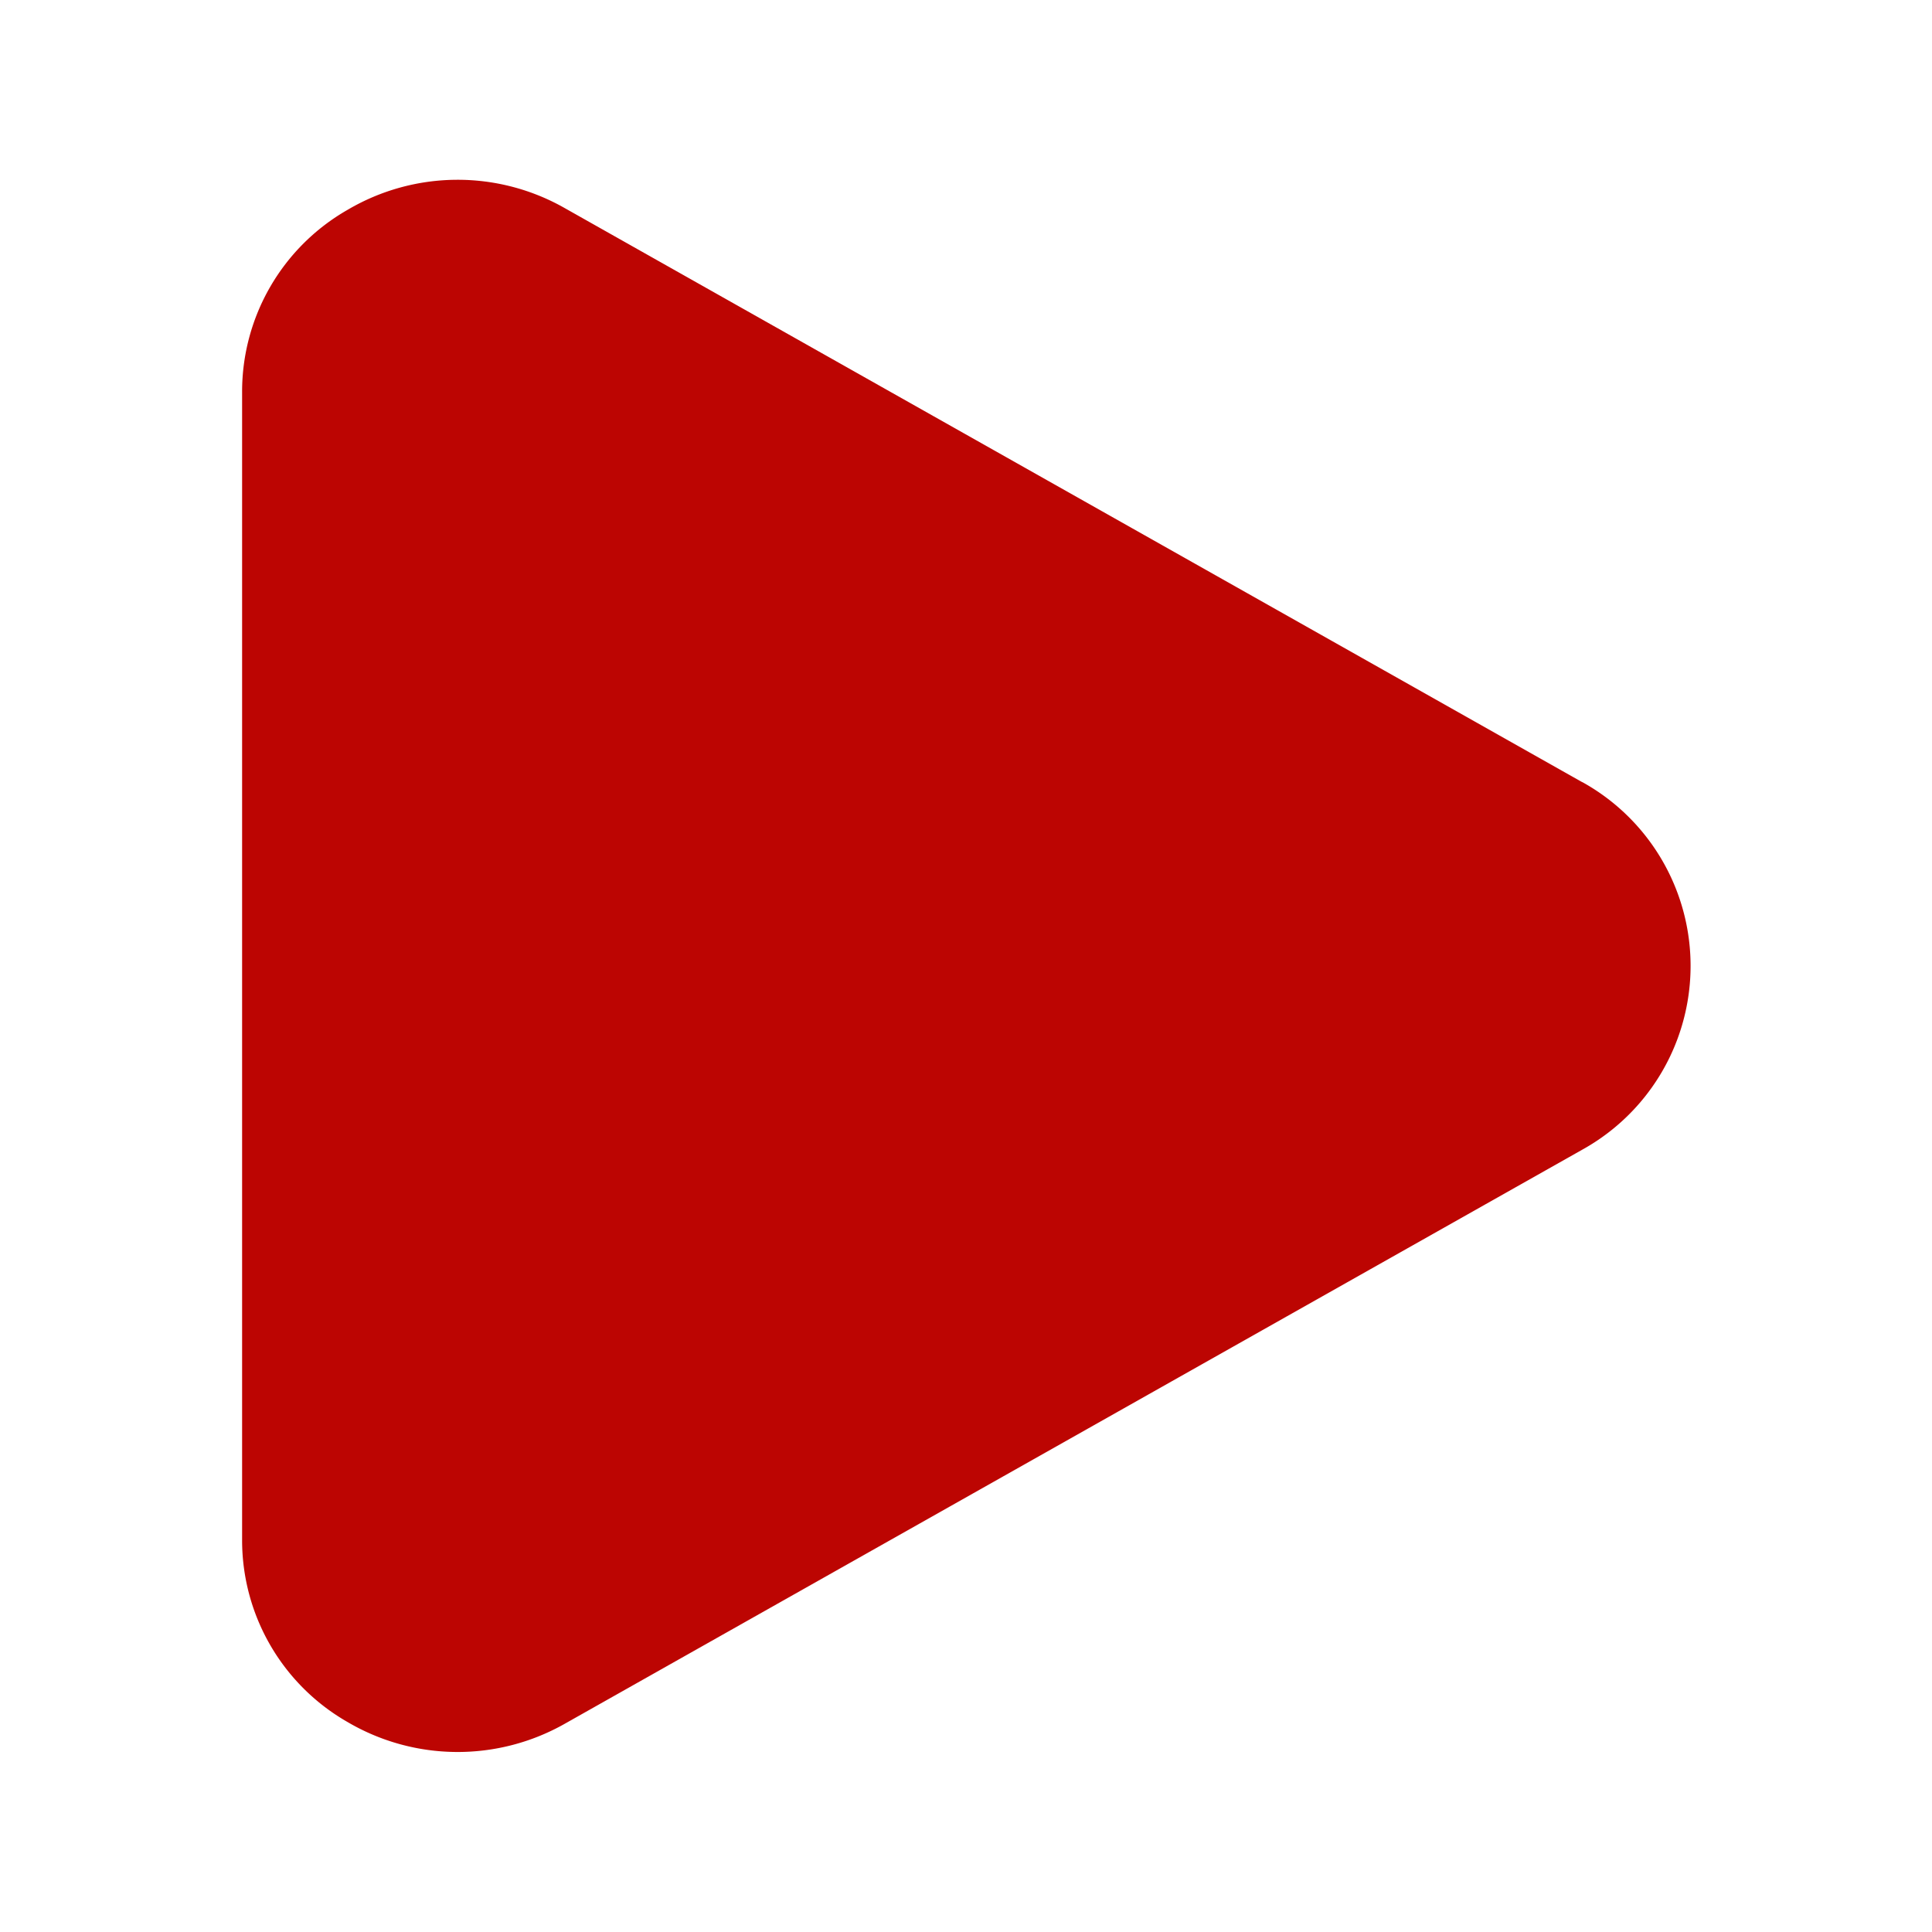
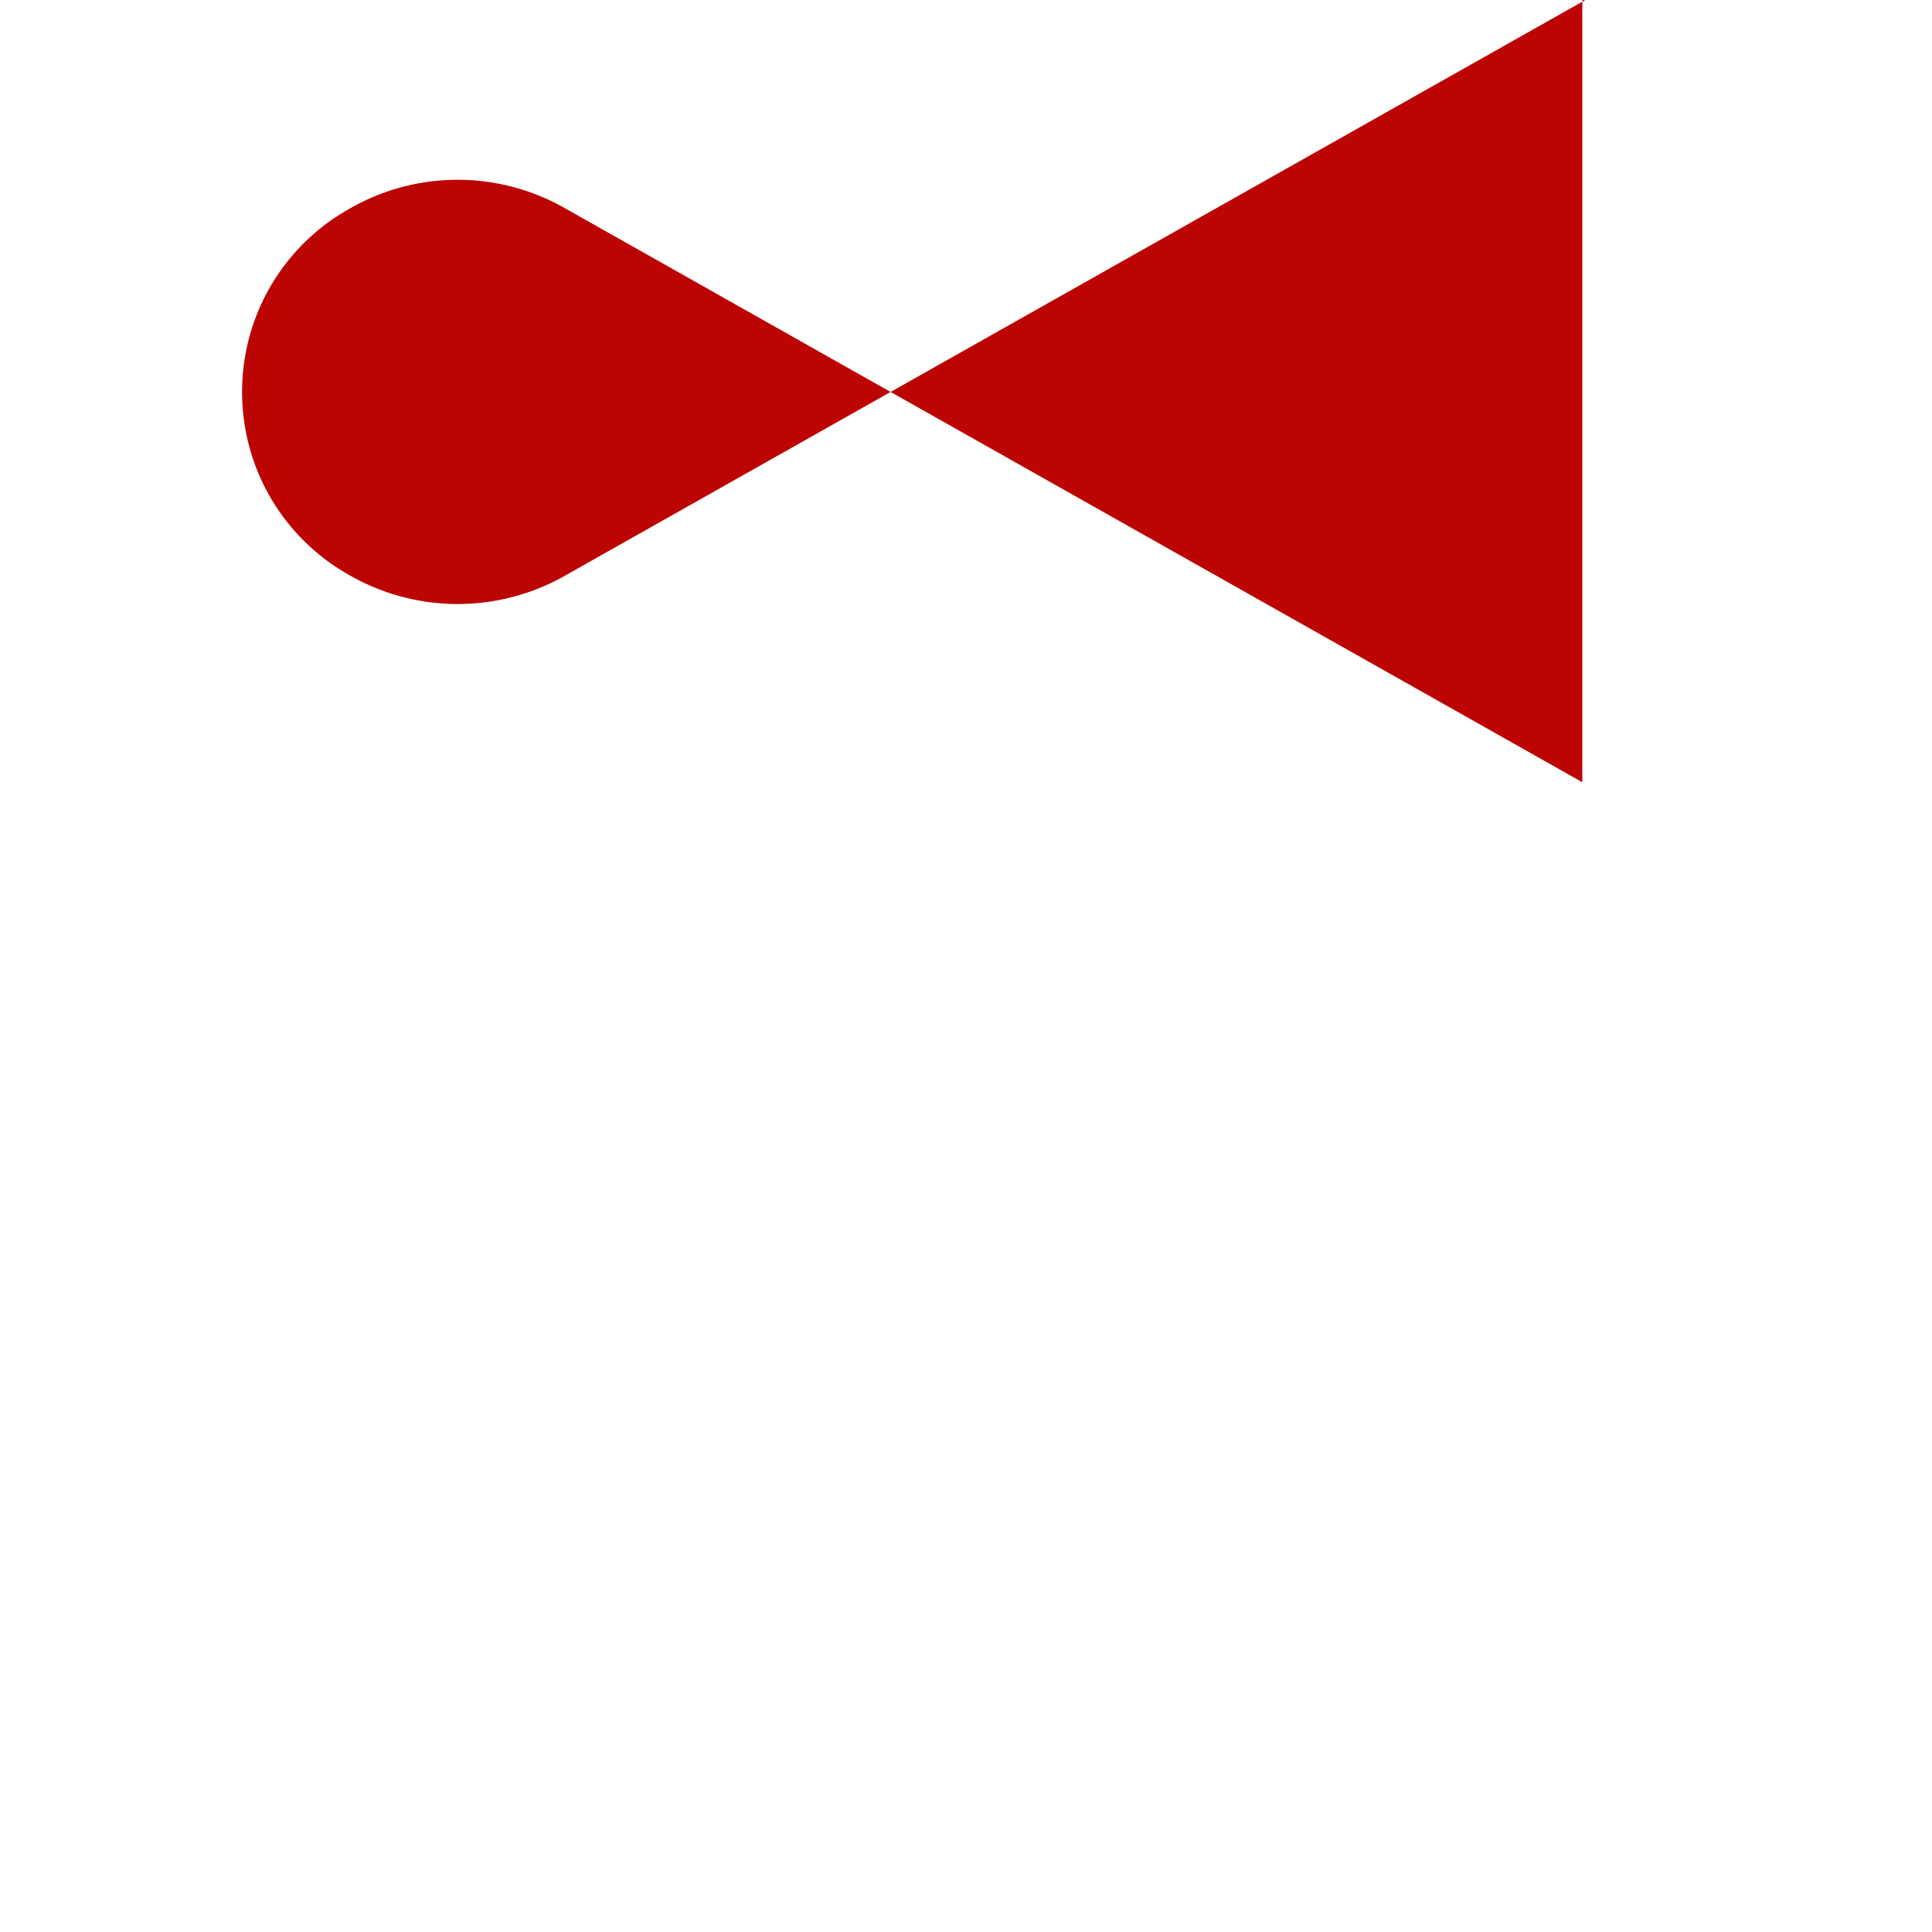
<svg xmlns="http://www.w3.org/2000/svg" width="16" height="16" viewBox="0 0 16 16" class="vegasPlayButton_arrow__lYFz5" fill="#bc0502ab">
-   <path data-name="Path 57611" d="M13.104 6.478L4.678 1.724a1.794 1.794 0 00-1.8.014 1.734 1.734 0 00-.873 1.508v9.507a1.734 1.734 0 00.873 1.508 1.8 1.8 0 001.8.014l8.426-4.754a1.74 1.74 0 000-3.044z" />
+   <path data-name="Path 57611" d="M13.104 6.478L4.678 1.724a1.794 1.794 0 00-1.8.014 1.734 1.734 0 00-.873 1.508a1.734 1.734 0 00.873 1.508 1.8 1.8 0 001.8.014l8.426-4.754a1.74 1.74 0 000-3.044z" />
</svg>